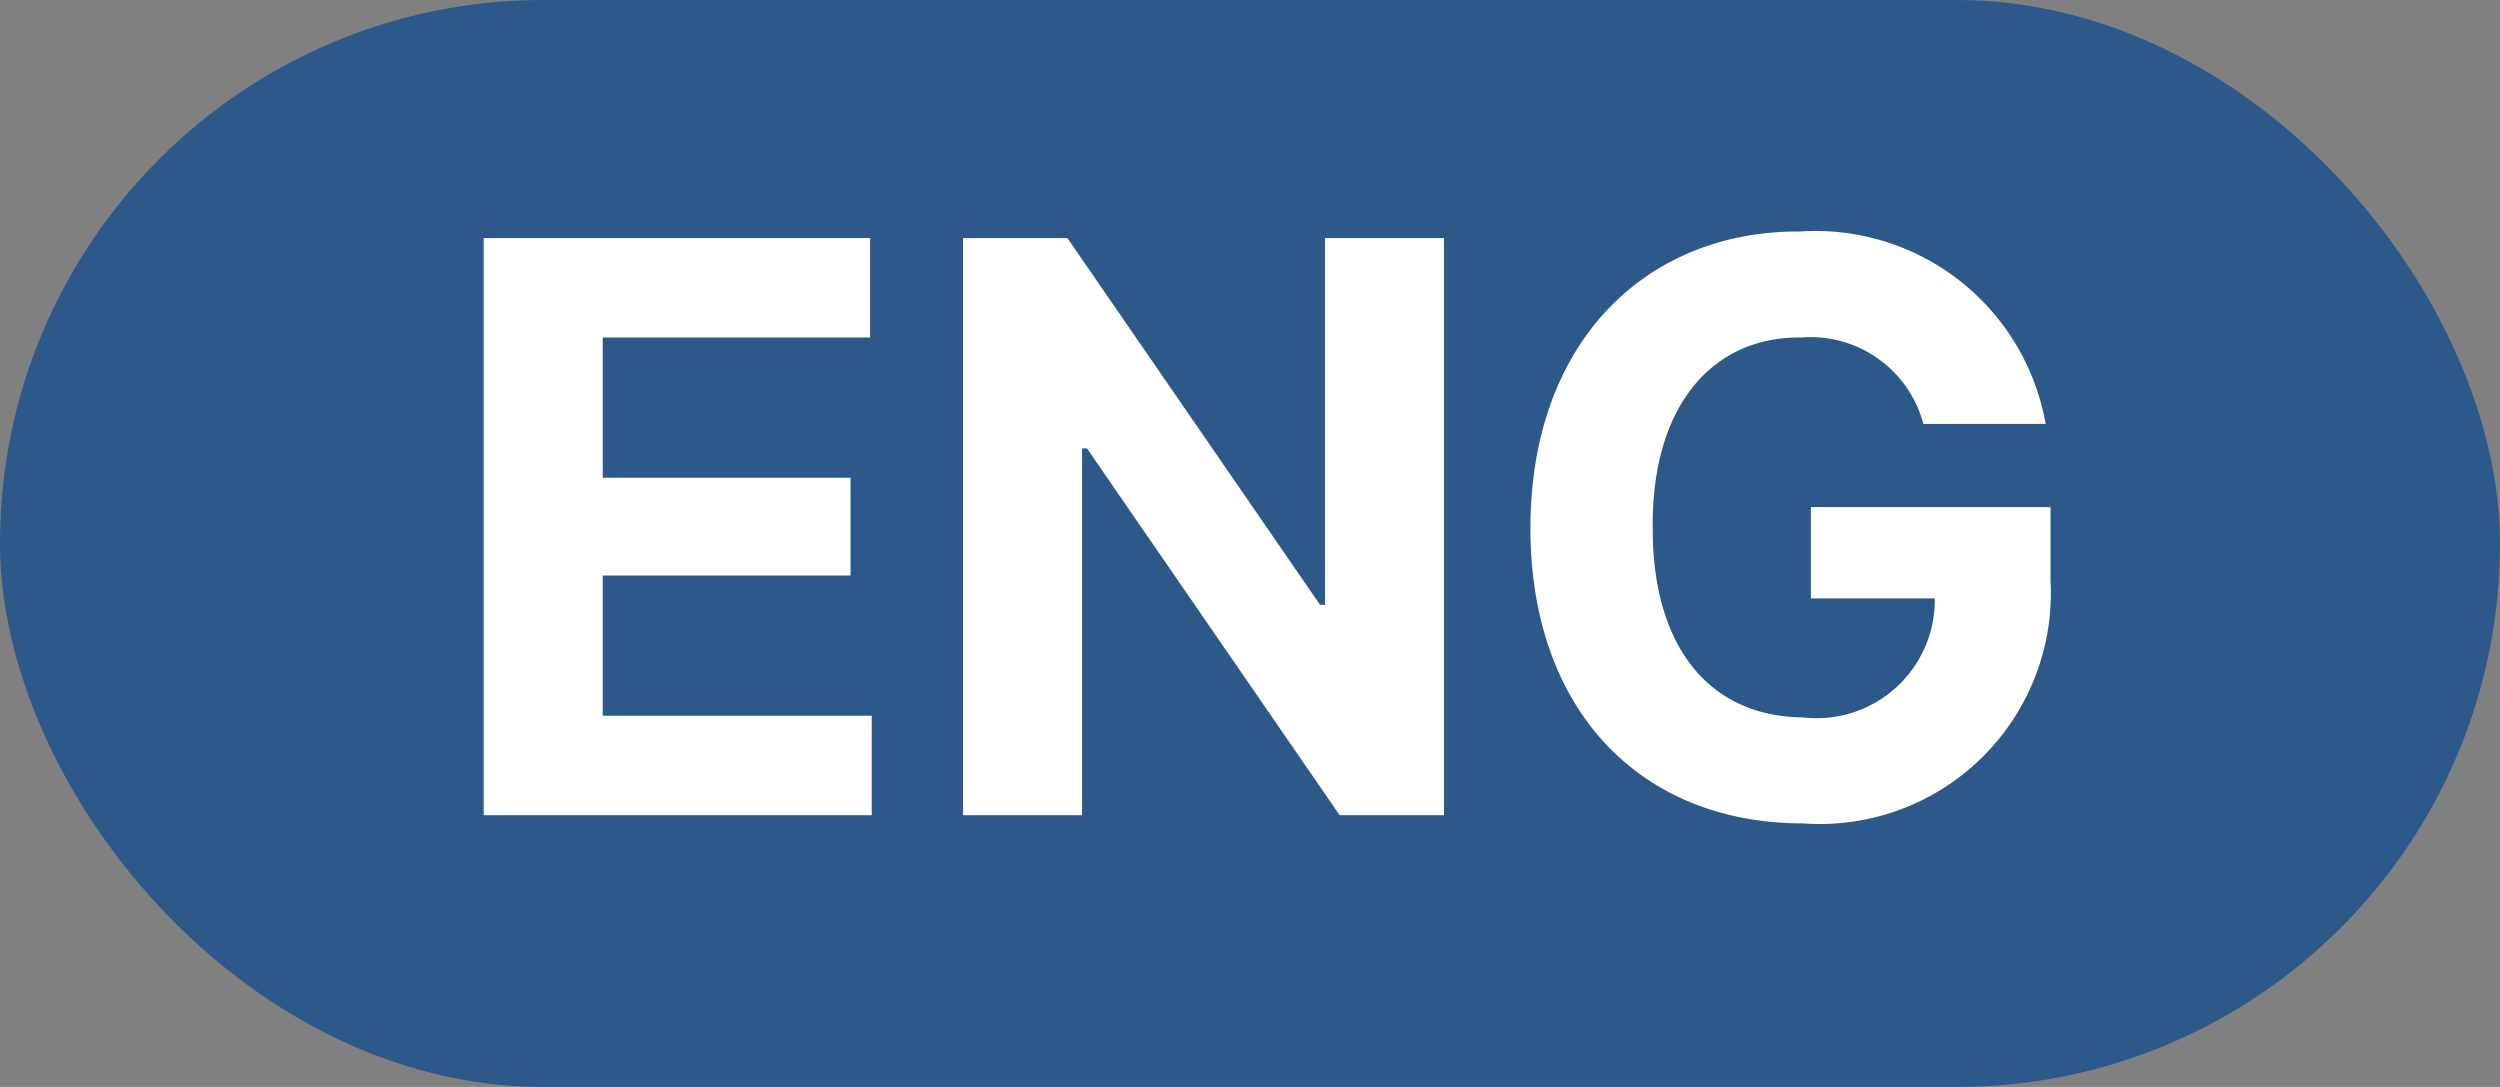
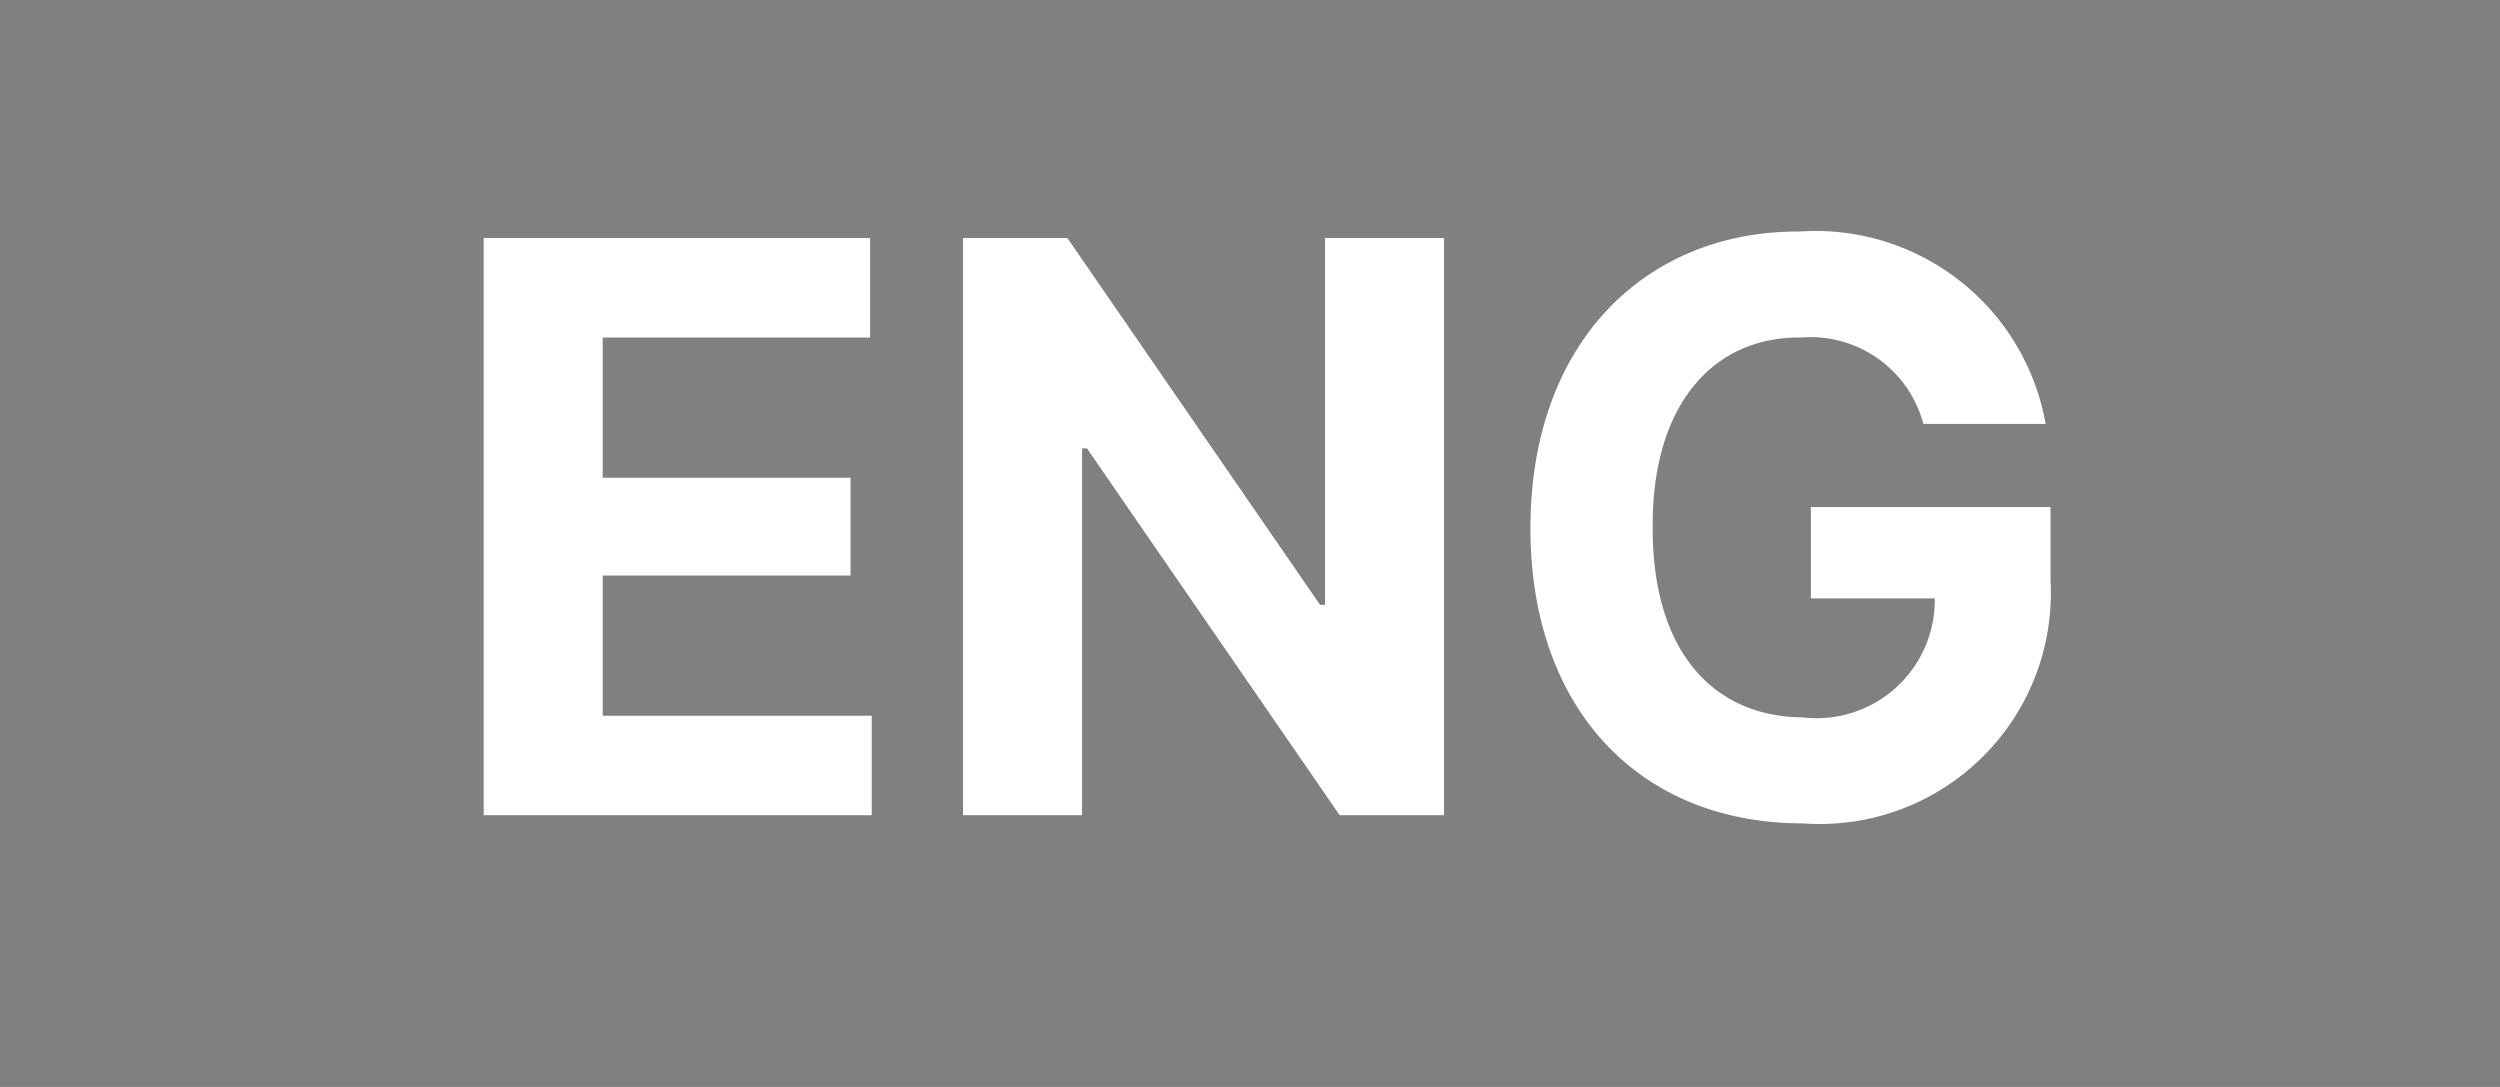
<svg xmlns="http://www.w3.org/2000/svg" id="btn_lang_e" width="46" height="20" viewBox="0 0 46 20">
  <rect x="0" y="0" width="46" height="20" fill="#808080" stroke="none" />
-   <rect id="사각형_11" data-name="사각형 11" width="46" height="20" rx="10" fill="#06478e" opacity="0.688" />
  <path id="패스_4231" data-name="패스 4231" d="M.9,0H8.04V-1.83H3.09V-4.41H7.65v-1.8H3.09V-8.79H8.01v-1.83H.9ZM18.57-10.62H16.38v6.75h-.09l-4.65-6.75H9.72V0h2.19V-6.75H12L16.65,0h1.92ZM27.39-7.2h2.25a4.3,4.3,0,0,0-4.53-3.54c-2.8-.015-4.95,2.01-4.95,5.46,0,3.345,2.025,5.43,5.01,5.43a4.252,4.252,0,0,0,4.56-4.47V-5.67H25.32v1.68H27.6A2.174,2.174,0,0,1,25.17-1.8c-1.695-.015-2.775-1.275-2.76-3.51-.015-2.235,1.11-3.5,2.73-3.48A2.148,2.148,0,0,1,27.39-7.2Z" transform="translate(8 15)" fill="#fff" />
</svg>